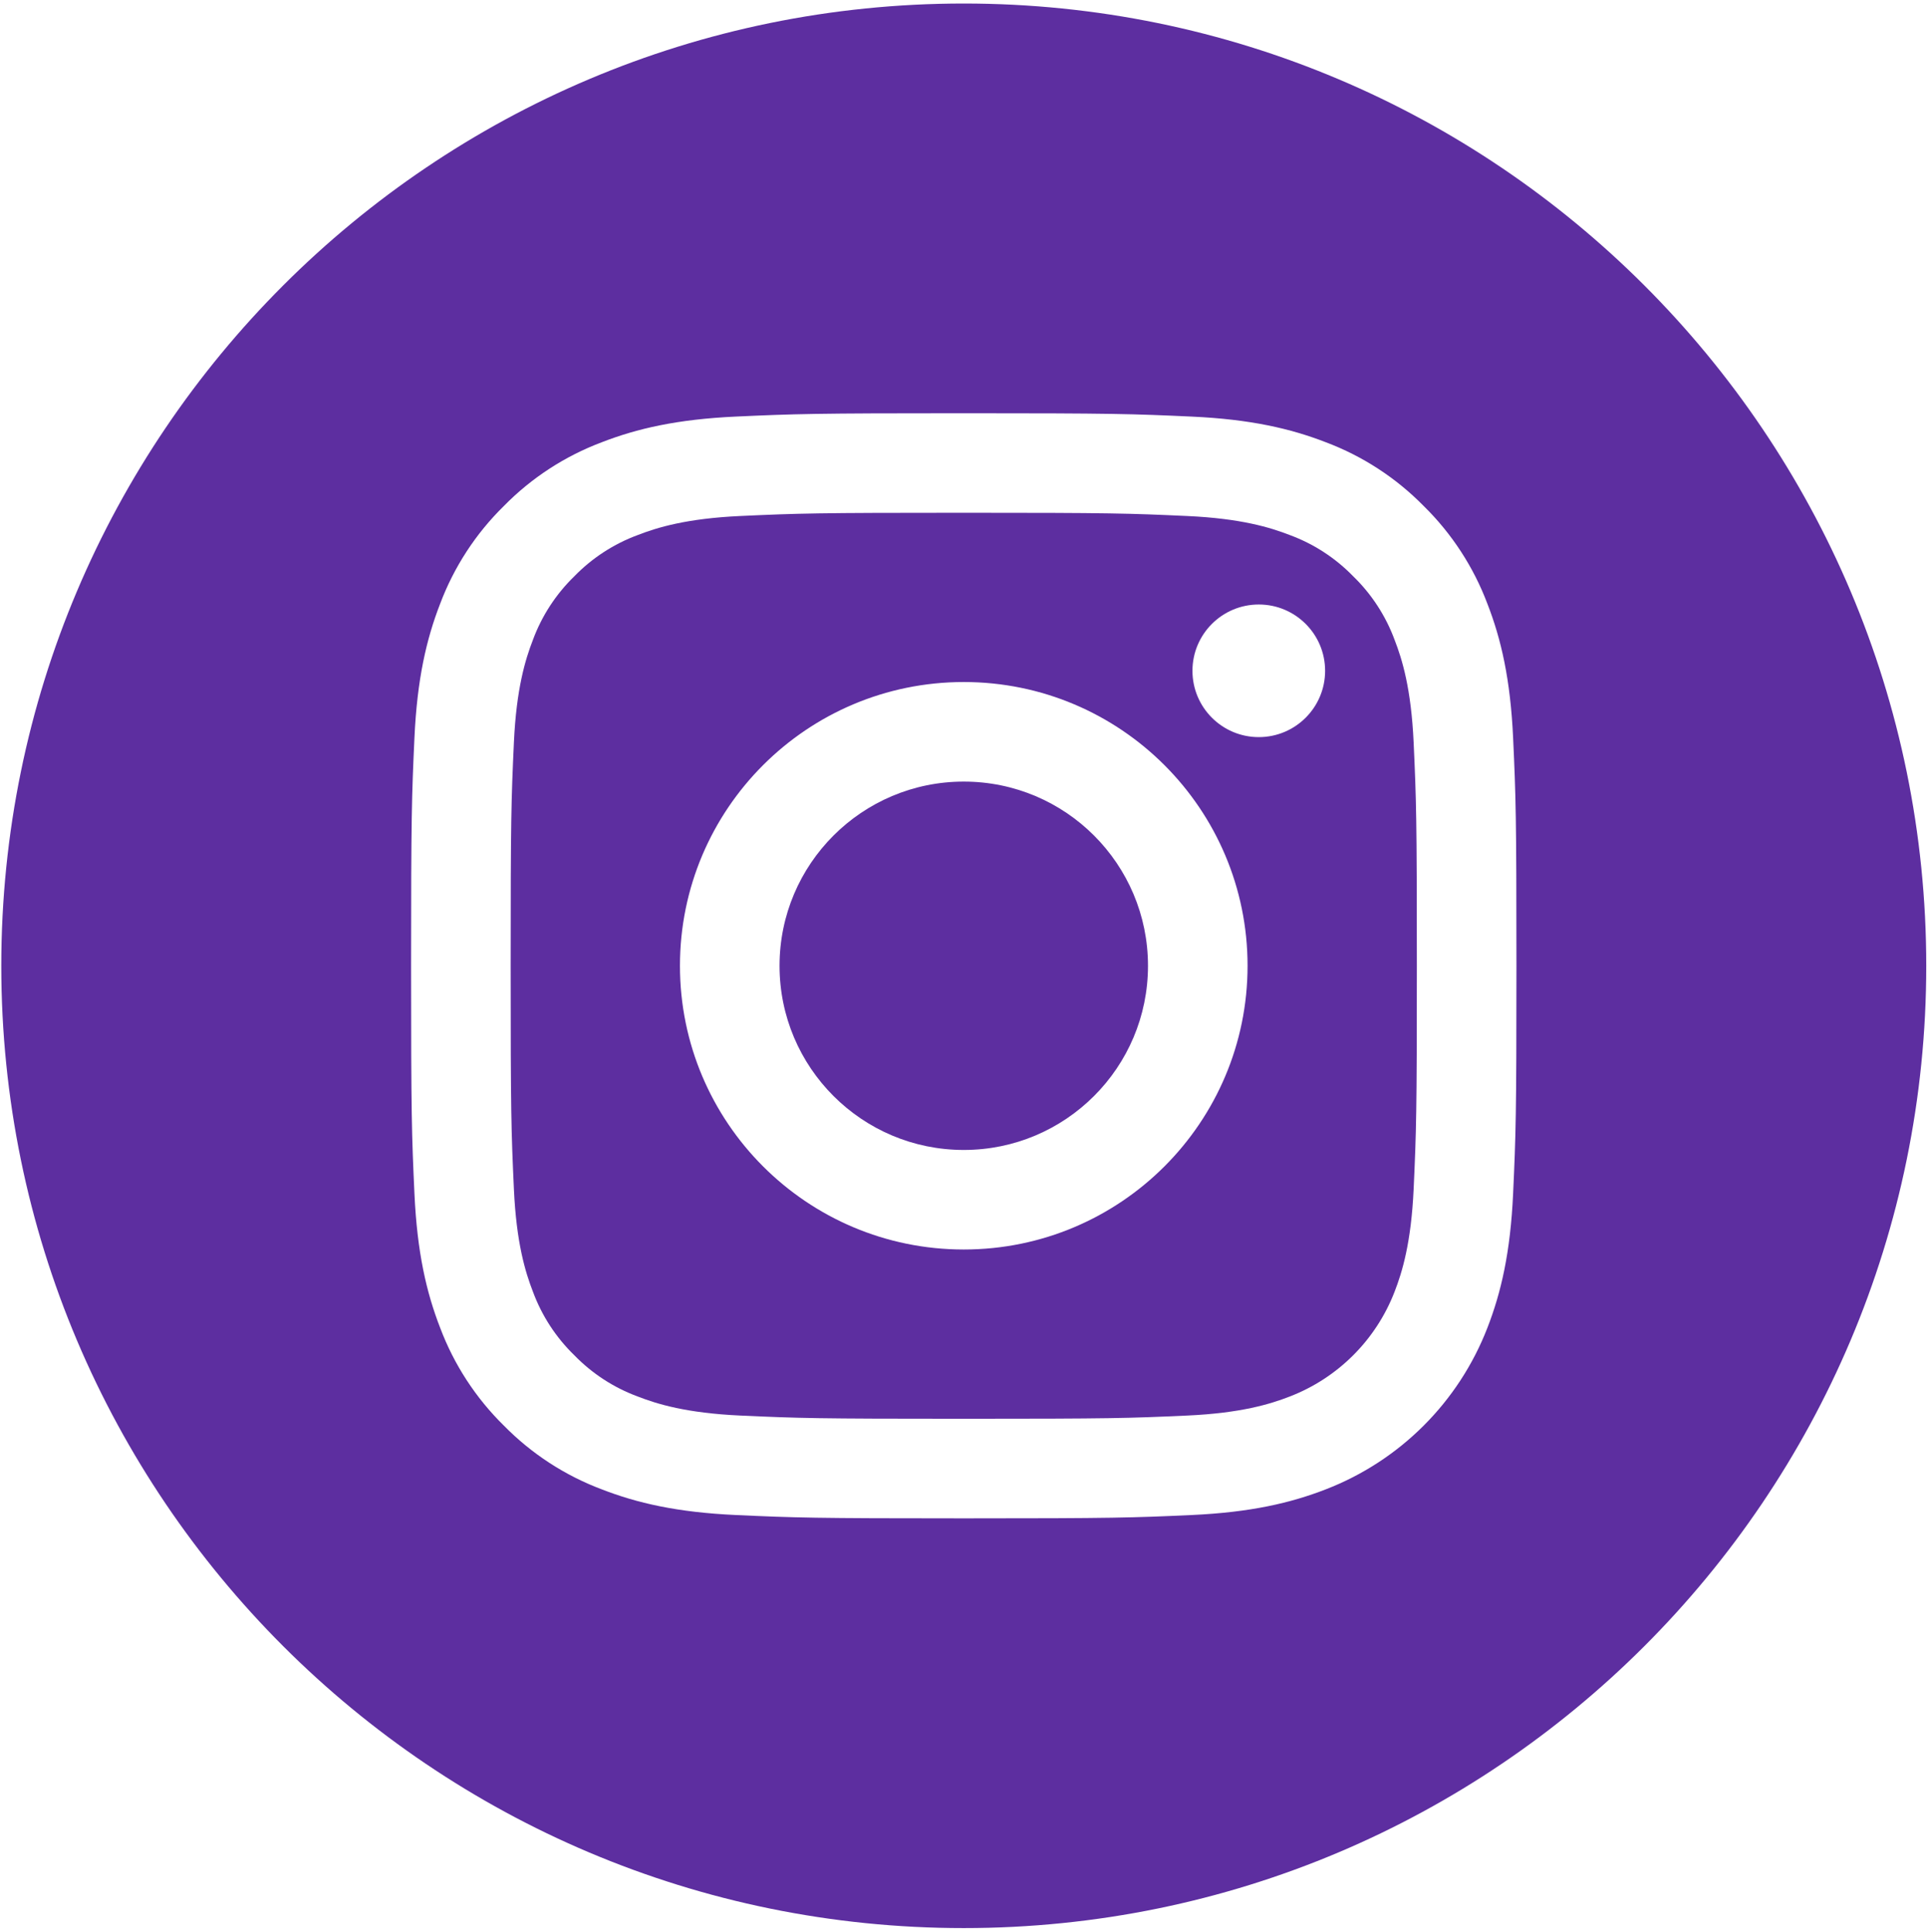
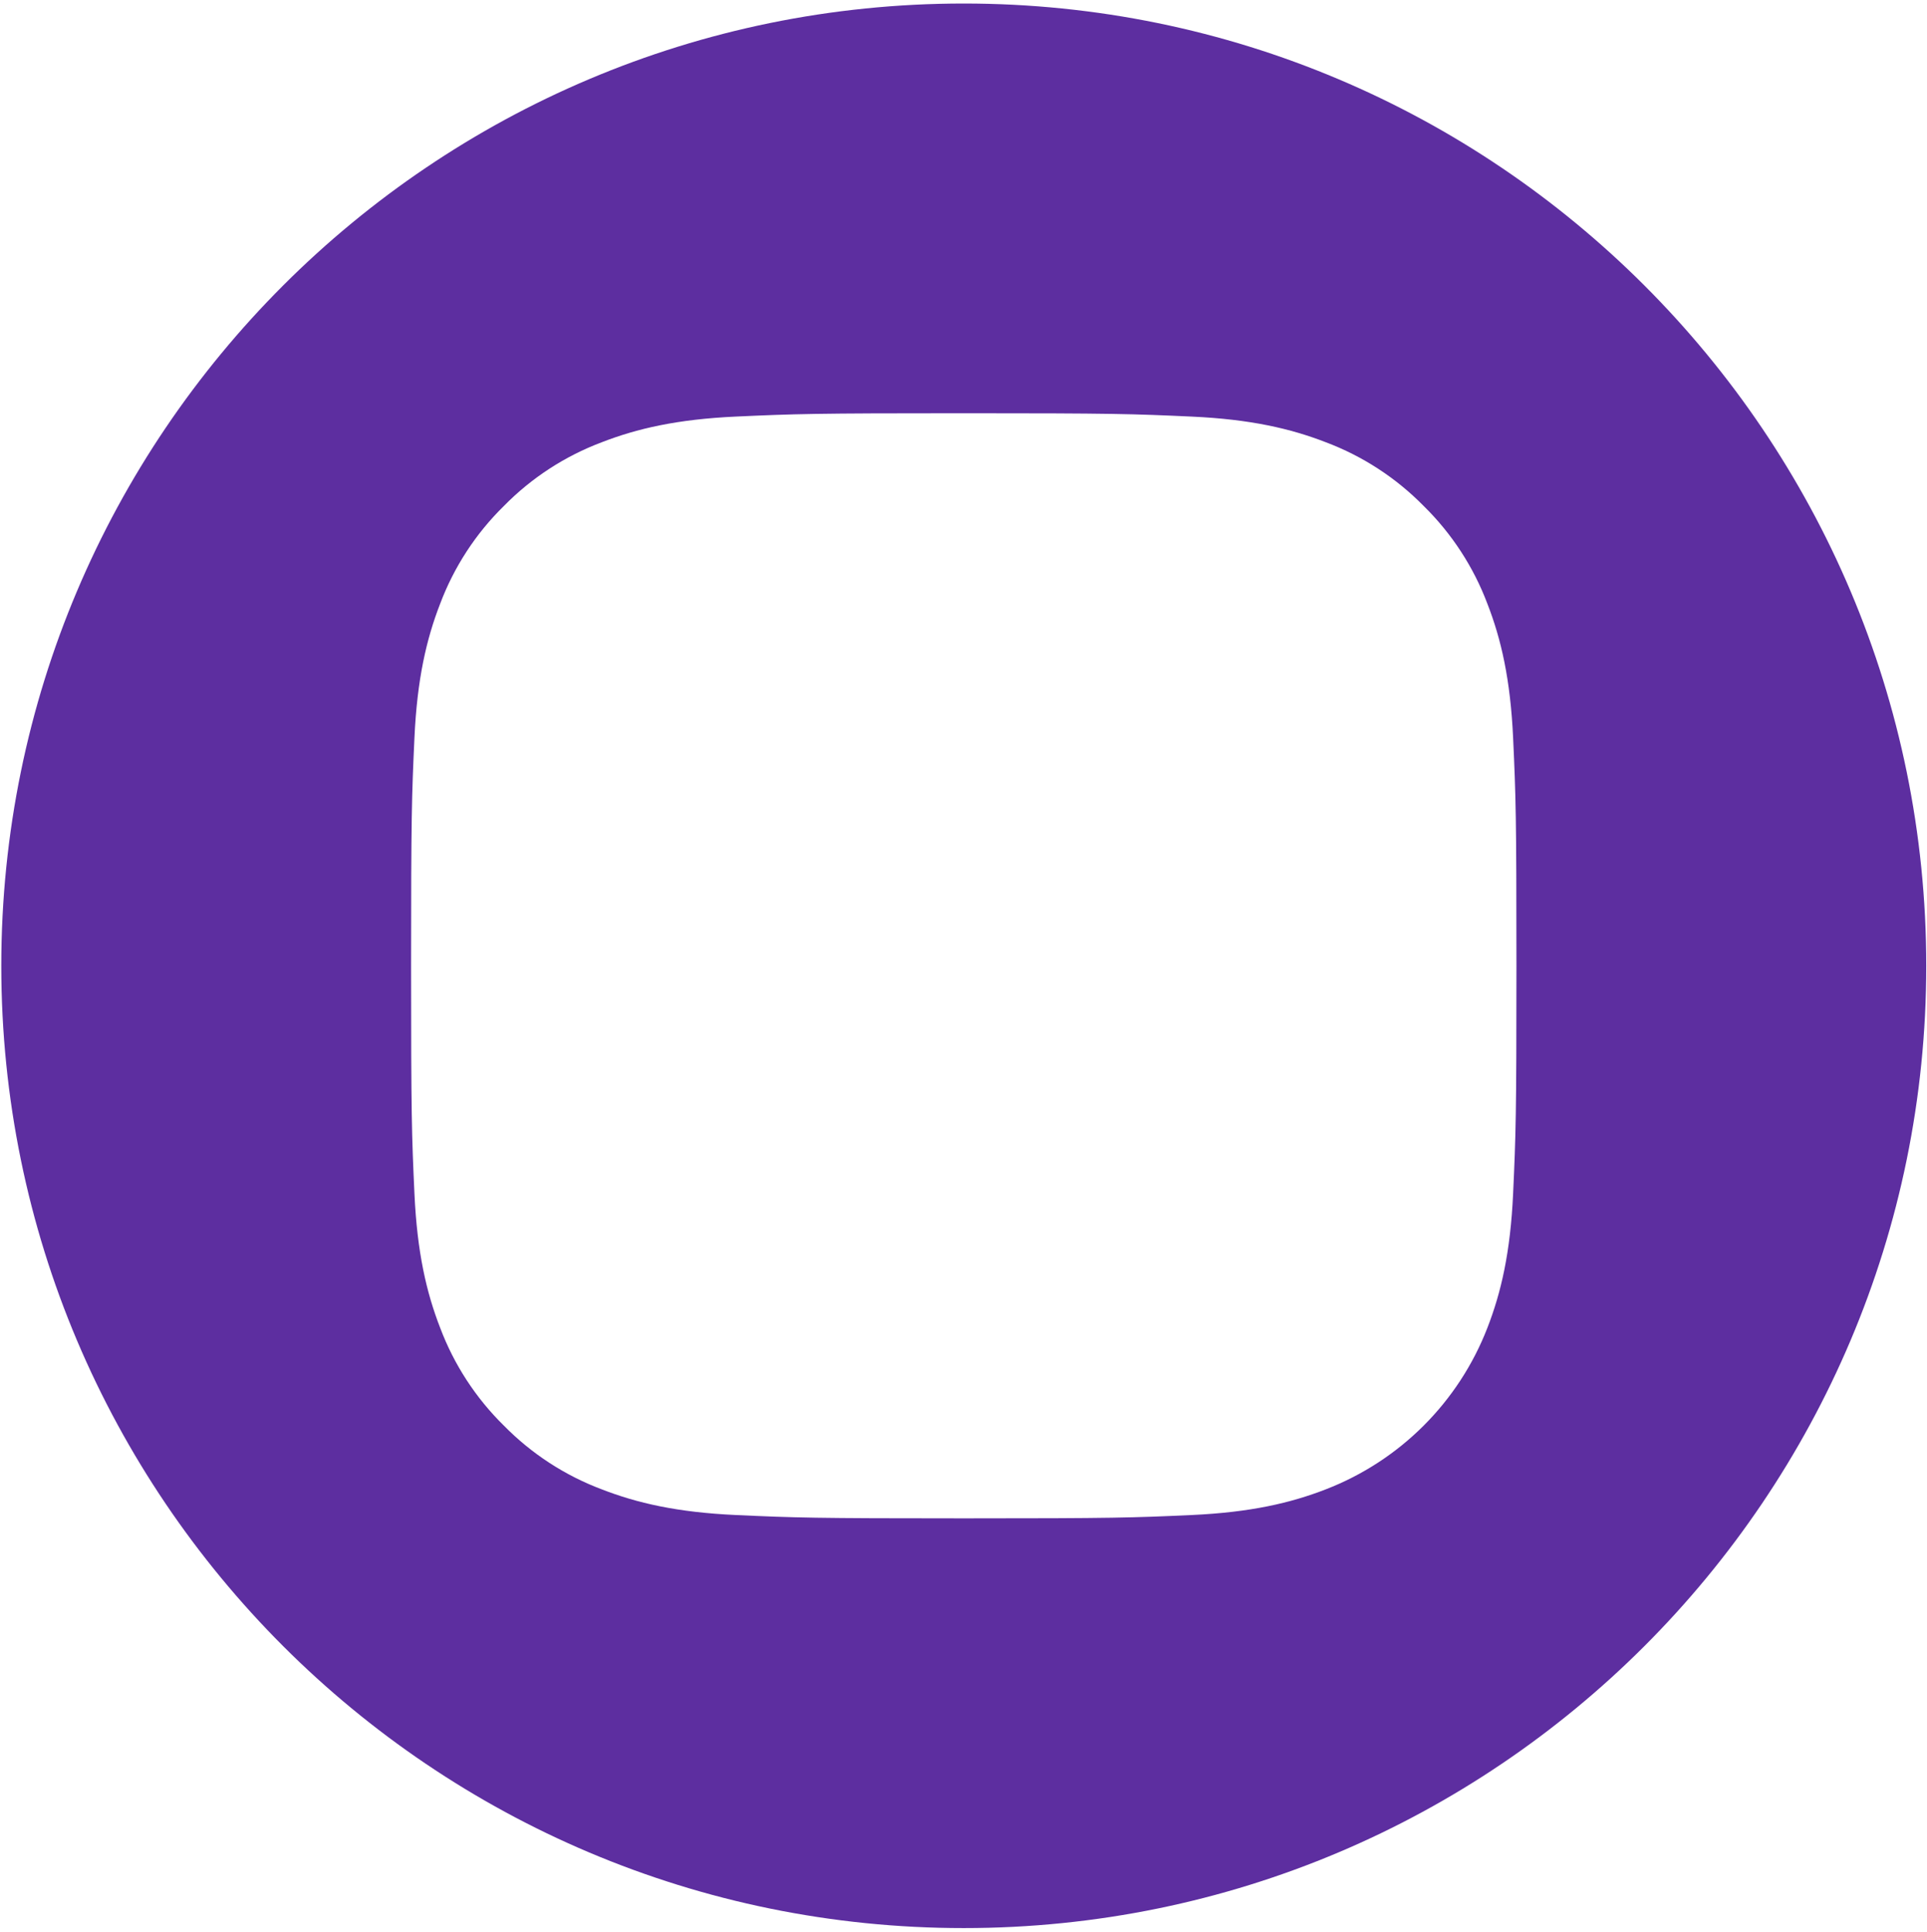
<svg xmlns="http://www.w3.org/2000/svg" width="373" height="374" viewBox="0 0 373 374" fill="none">
-   <path d="M222.211 186.979C222.211 206.673 206.246 222.638 186.552 222.638C166.857 222.638 150.892 206.673 150.892 186.979C150.892 167.284 166.857 151.319 186.552 151.319C206.246 151.319 222.211 167.284 222.211 186.979Z" fill="#5D2EA0" />
-   <path d="M269.947 123.885C268.233 119.24 265.498 115.036 261.944 111.584C258.493 108.031 254.292 105.296 249.644 103.582C245.874 102.118 240.212 100.376 229.782 99.901C218.499 99.386 215.116 99.275 186.552 99.275C157.985 99.275 154.602 99.383 143.322 99.898C132.892 100.376 127.227 102.118 123.46 103.582C118.812 105.296 114.608 108.031 111.159 111.584C107.606 115.036 104.871 119.237 103.154 123.885C101.69 127.655 99.948 133.32 99.473 143.75C98.958 155.03 98.847 158.413 98.847 186.98C98.847 215.544 98.958 218.927 99.473 230.21C99.948 240.64 101.69 246.302 103.154 250.072C104.871 254.72 107.603 258.921 111.157 262.372C114.608 265.926 118.809 268.661 123.457 270.375C127.227 271.842 132.892 273.584 143.322 274.059C154.602 274.573 157.982 274.681 186.549 274.681C215.119 274.681 218.502 274.573 229.779 274.059C240.209 273.584 245.874 271.842 249.644 270.375C258.974 266.776 266.348 259.402 269.947 250.072C271.411 246.302 273.153 240.64 273.631 230.21C274.145 218.927 274.253 215.544 274.253 186.98C274.253 158.413 274.145 155.03 273.631 143.75C273.156 133.32 271.414 127.655 269.947 123.885V123.885ZM186.552 241.91C156.211 241.91 131.616 217.318 131.616 186.977C131.616 156.636 156.211 132.044 186.552 132.044C216.89 132.044 241.485 156.636 241.485 186.977C241.485 217.318 216.89 241.91 186.552 241.91ZM243.657 142.71C236.567 142.71 230.819 136.962 230.819 129.872C230.819 122.782 236.567 117.034 243.657 117.034C250.747 117.034 256.495 122.782 256.495 129.872C256.492 136.962 250.747 142.71 243.657 142.71Z" fill="#5D2EA0" />
  <path d="M186.553 0.682C83.676 0.682 0.25 84.108 0.25 186.984C0.25 289.86 83.676 373.286 186.553 373.286C289.429 373.286 372.855 289.86 372.855 186.984C372.855 84.108 289.429 0.682 186.553 0.682ZM292.886 231.089C292.368 242.477 290.557 250.252 287.914 257.058C282.356 271.428 270.996 282.787 256.626 288.345C249.824 290.989 242.046 292.797 230.661 293.317C219.253 293.837 215.608 293.962 186.555 293.962C157.5 293.962 153.858 293.837 142.447 293.317C131.062 292.797 123.284 290.989 116.482 288.345C109.341 285.659 102.876 281.448 97.532 276.005C92.091 270.663 87.881 264.196 85.194 257.058C82.551 250.255 80.74 242.477 80.222 231.092C79.697 219.681 79.574 216.037 79.574 186.984C79.574 157.931 79.697 154.287 80.22 142.879C80.737 131.491 82.545 123.716 85.189 116.91C87.875 109.772 92.088 103.305 97.532 97.963C102.873 92.519 109.341 88.309 116.479 85.623C123.284 82.979 131.059 81.171 142.447 80.651C153.855 80.131 157.5 80.006 186.553 80.006C215.605 80.006 219.25 80.131 230.658 80.654C242.046 81.171 249.821 82.979 256.626 85.62C263.764 88.306 270.232 92.519 275.576 97.963C281.017 103.308 285.23 109.772 287.914 116.91C290.56 123.716 292.368 131.491 292.888 142.879C293.409 154.287 293.531 157.931 293.531 186.984C293.531 216.037 293.409 219.681 292.886 231.089V231.089Z" fill="#5D2EA0" />
</svg>